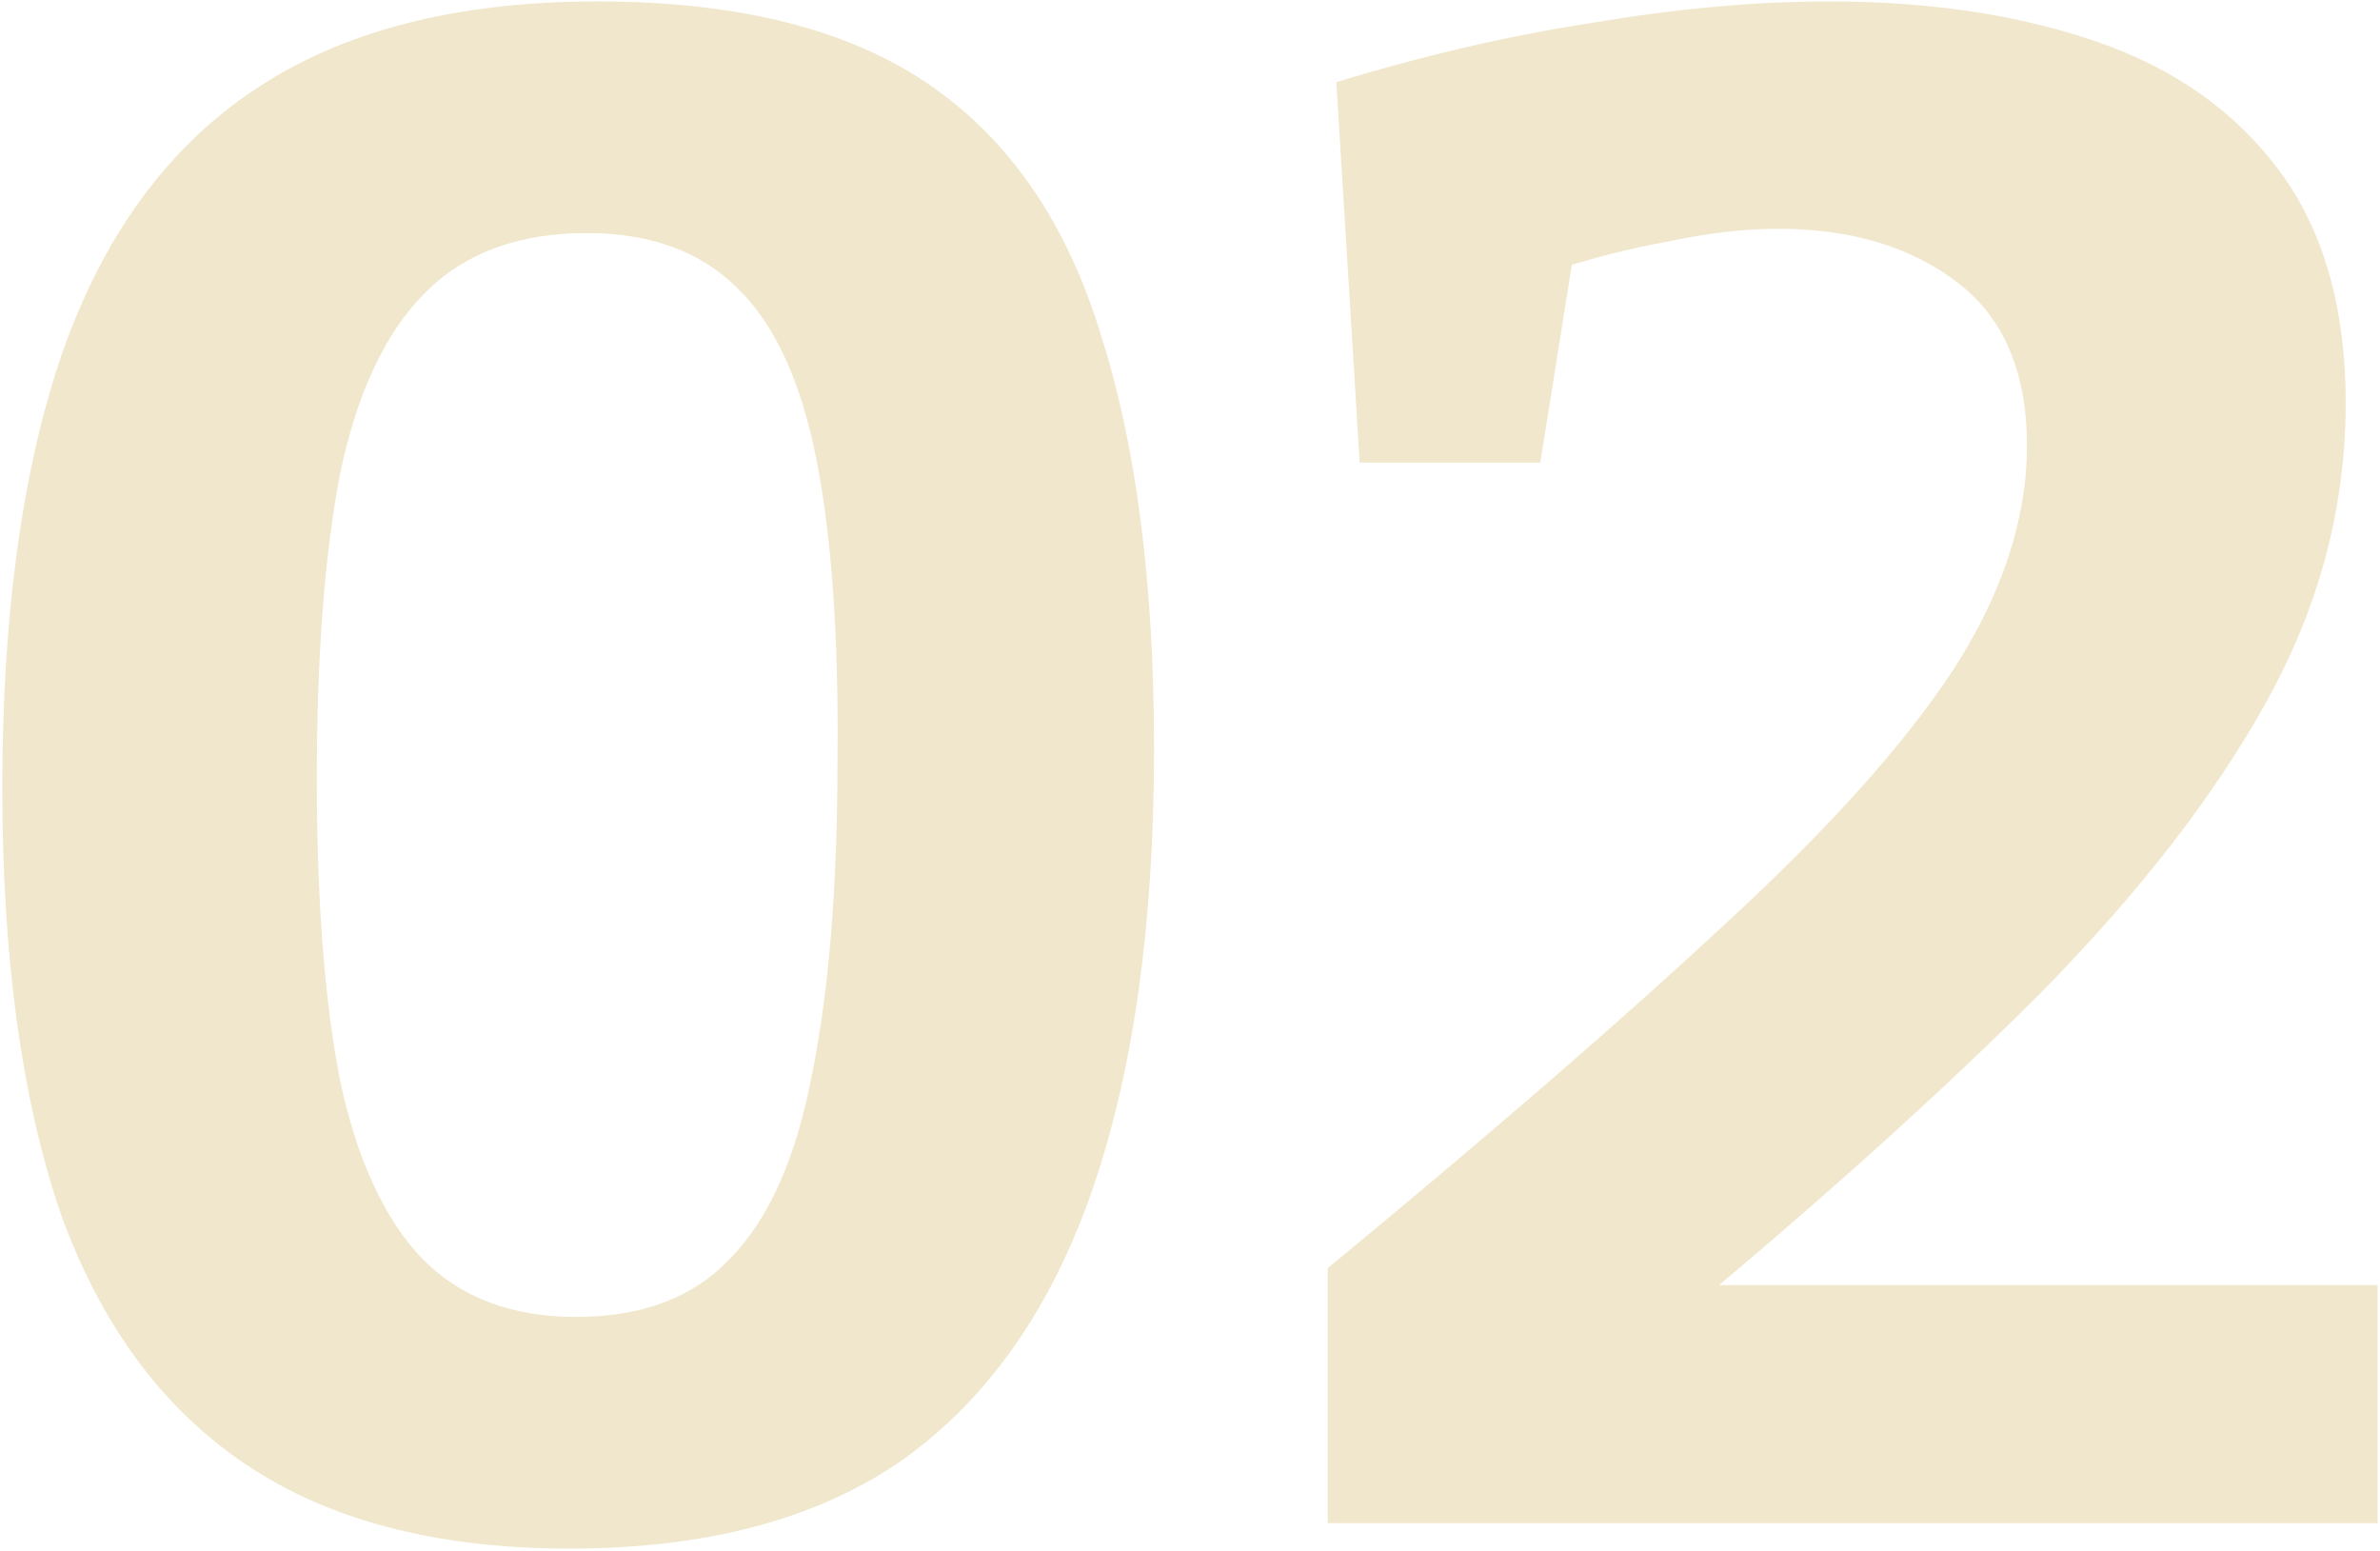
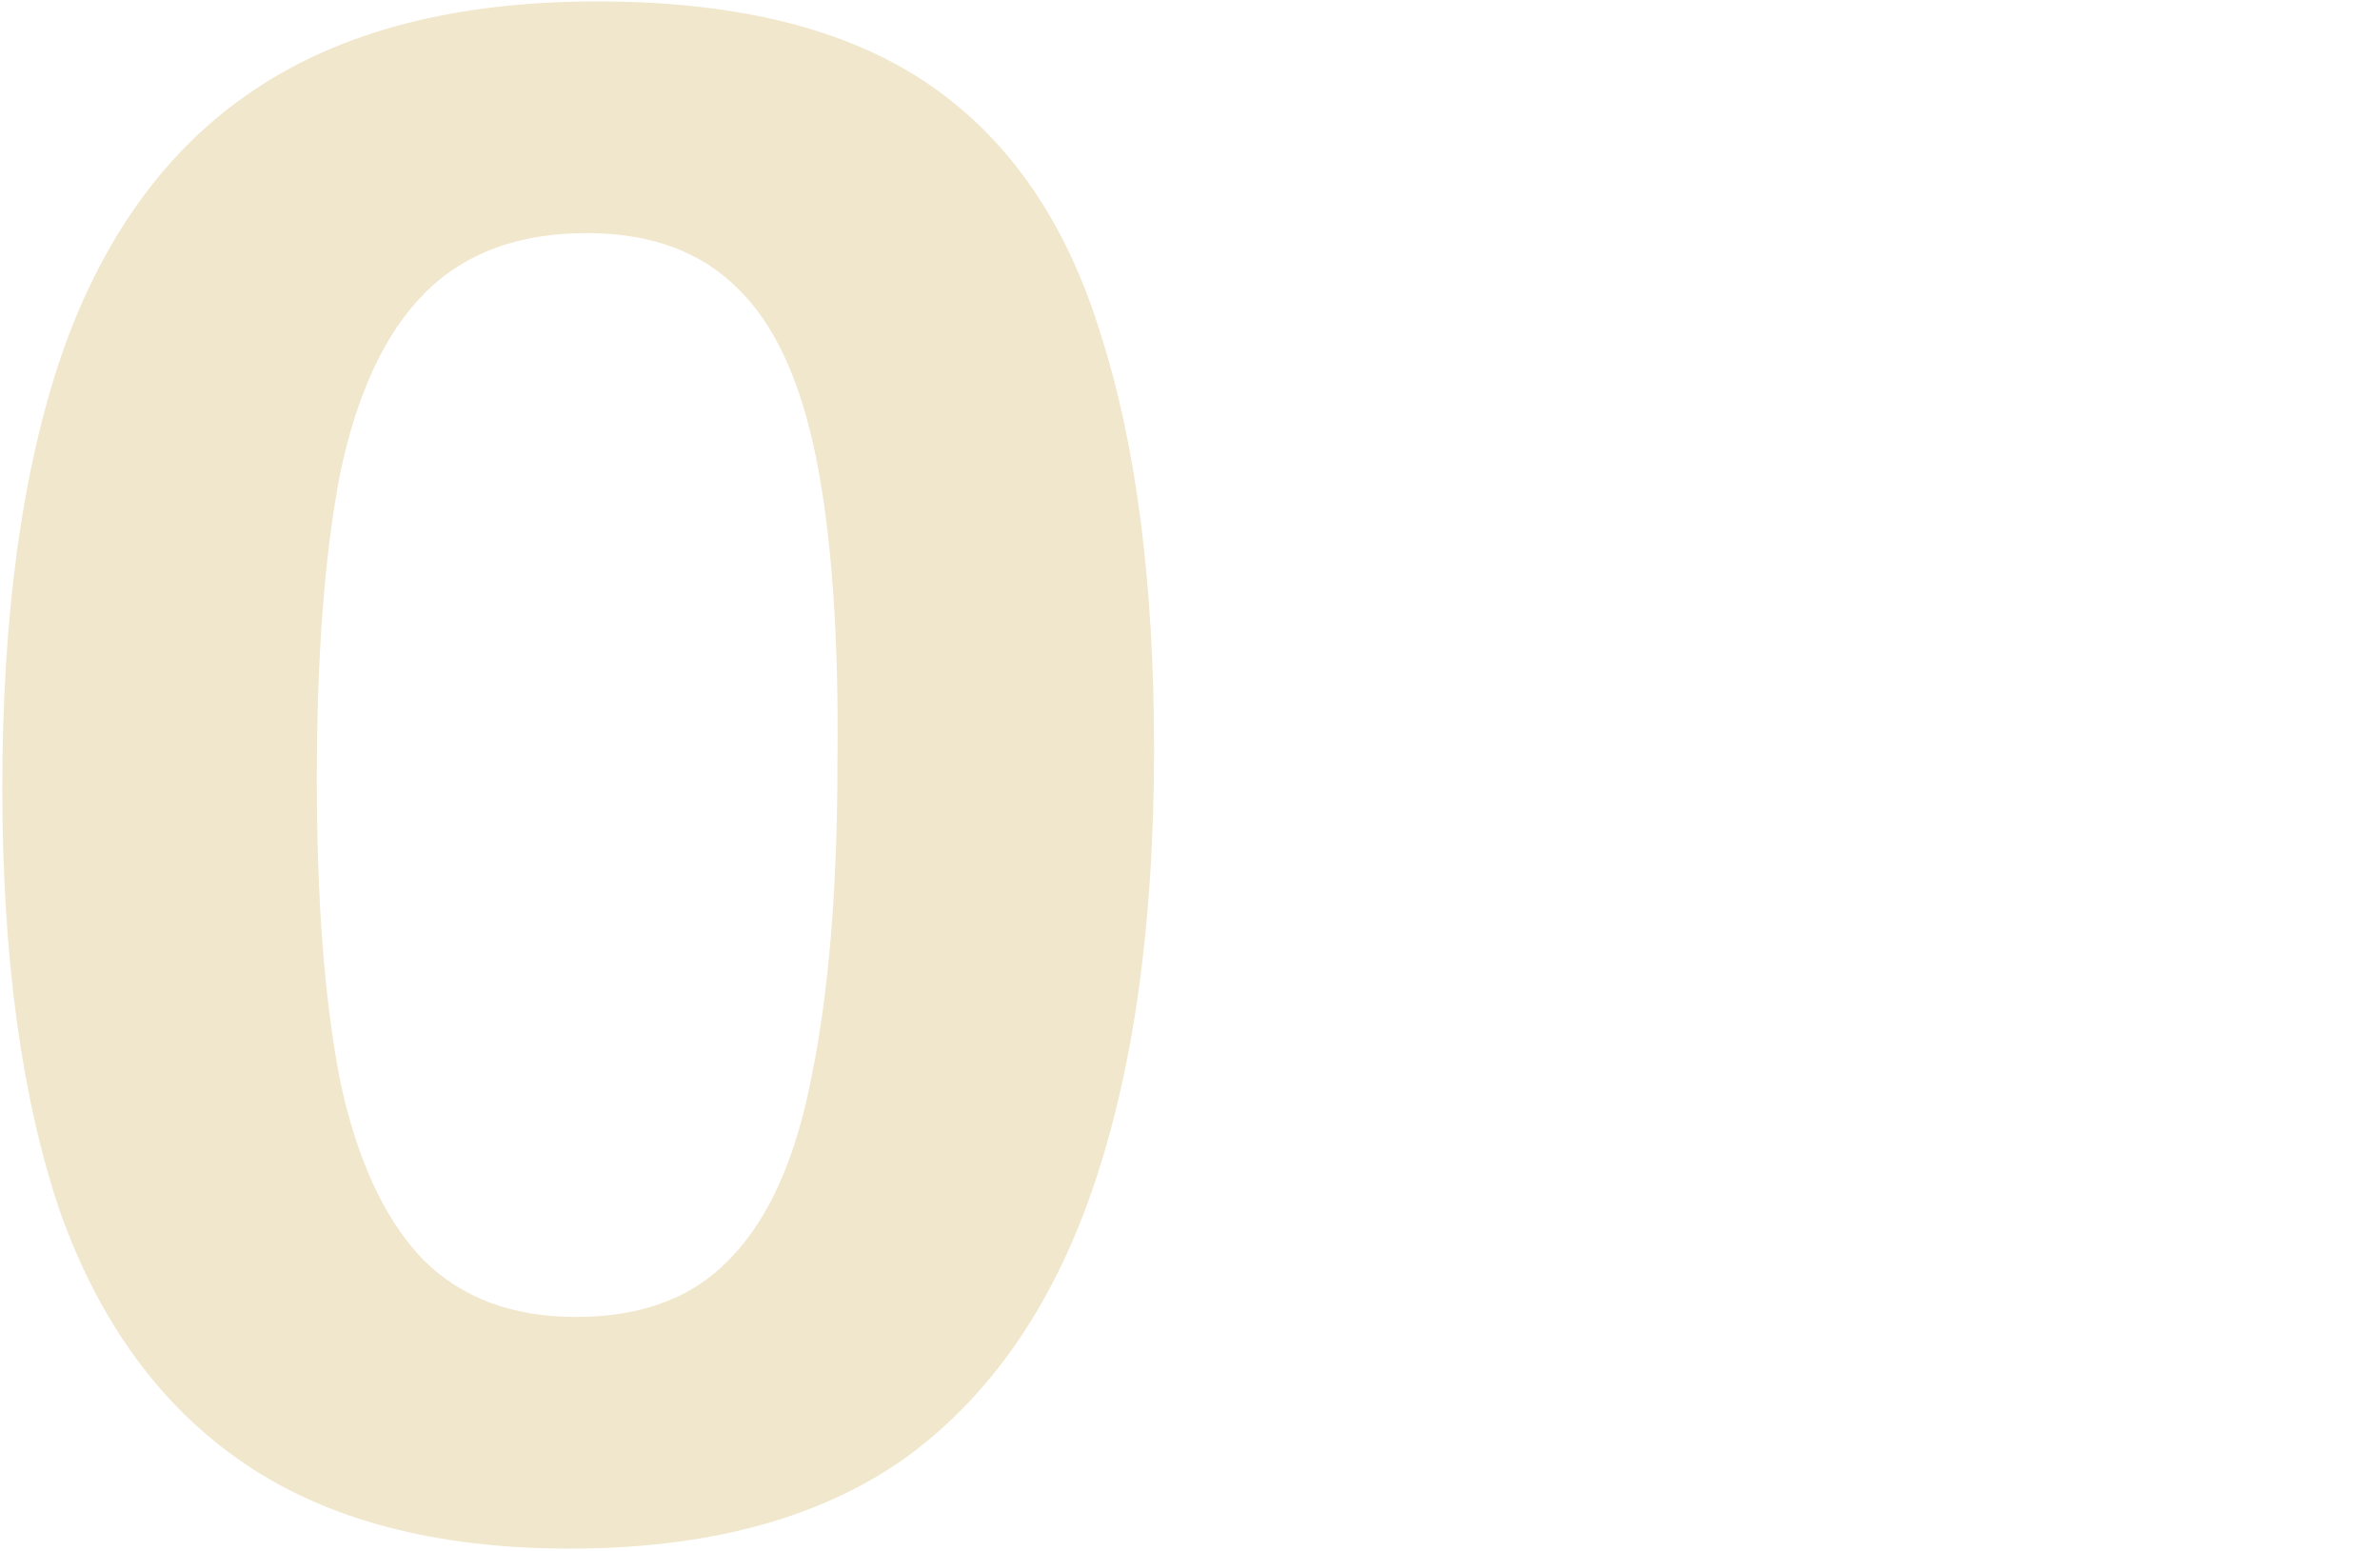
<svg xmlns="http://www.w3.org/2000/svg" width="336" height="219" viewBox="0 0 336 219" fill="none">
  <path d="M80.427 218.6C61.627 218.6 46.327 214.6 34.527 206.6C22.727 198.6 14.027 186.7 8.427 170.9C3.027 154.9 0.327 135 0.327 111.2C0.327 86.8 3.127 66.4 8.727 50C14.527 33.4 23.527 21 35.727 12.8C48.127 4.4 64.327 0.2 84.327 0.2C104.127 0.2 119.727 4.1 131.127 11.9C142.527 19.7 150.627 31.5 155.427 47.3C160.427 62.9 162.927 82.4 162.927 105.8C162.927 130.4 160.027 151.1 154.227 167.9C148.427 184.7 139.527 197.4 127.527 206C115.527 214.4 99.827 218.6 80.427 218.6ZM81.327 185.9C90.727 185.9 98.027 183.1 103.227 177.5C108.627 171.9 112.427 163.3 114.627 151.7C117.027 139.9 118.227 125.2 118.227 107.6C118.427 90 117.427 75.7 115.227 64.7C113.027 53.7 109.327 45.7 104.127 40.7C98.927 35.5 91.827 32.9 82.827 32.9C73.227 32.9 65.627 35.7 60.027 41.3C54.427 46.9 50.427 55.4 48.027 66.8C45.827 78.2 44.727 92.6 44.727 110C44.727 127.2 45.827 141.4 48.027 152.6C50.427 163.8 54.327 172.2 59.727 177.8C65.127 183.2 72.327 185.9 81.327 185.9Z" fill="#D1AF56" fill-opacity="0.3" />
-   <path d="M187.457 215V179C210.257 160.2 228.857 144.1 243.257 130.7C257.857 117.3 268.657 105.3 275.657 94.7C282.657 83.9 286.157 73.3 286.157 62.9C286.157 52.5 282.857 44.8 276.257 39.8C269.657 34.8 261.257 32.3 251.057 32.3C246.257 32.3 241.057 32.9 235.457 34.1C229.857 35.1 224.057 36.6 218.057 38.6L222.857 31.4L217.457 65.3H191.957L188.657 11.6C201.057 7.8 213.157 5 224.957 3.2C236.757 1.2 247.857 0.2 258.257 0.2C272.457 0.2 285.057 2.1 296.057 5.9C307.057 9.7 315.657 15.8 321.857 24.2C328.057 32.6 331.157 43.5 331.157 56.9C331.157 71.5 327.457 85.5 320.057 98.9C312.657 112.3 301.957 126.1 287.957 140.3C273.957 154.3 256.957 169.6 236.957 186.2V181.4H335.657V215H187.457Z" fill="#D1AF56" fill-opacity="0.3" />
</svg>